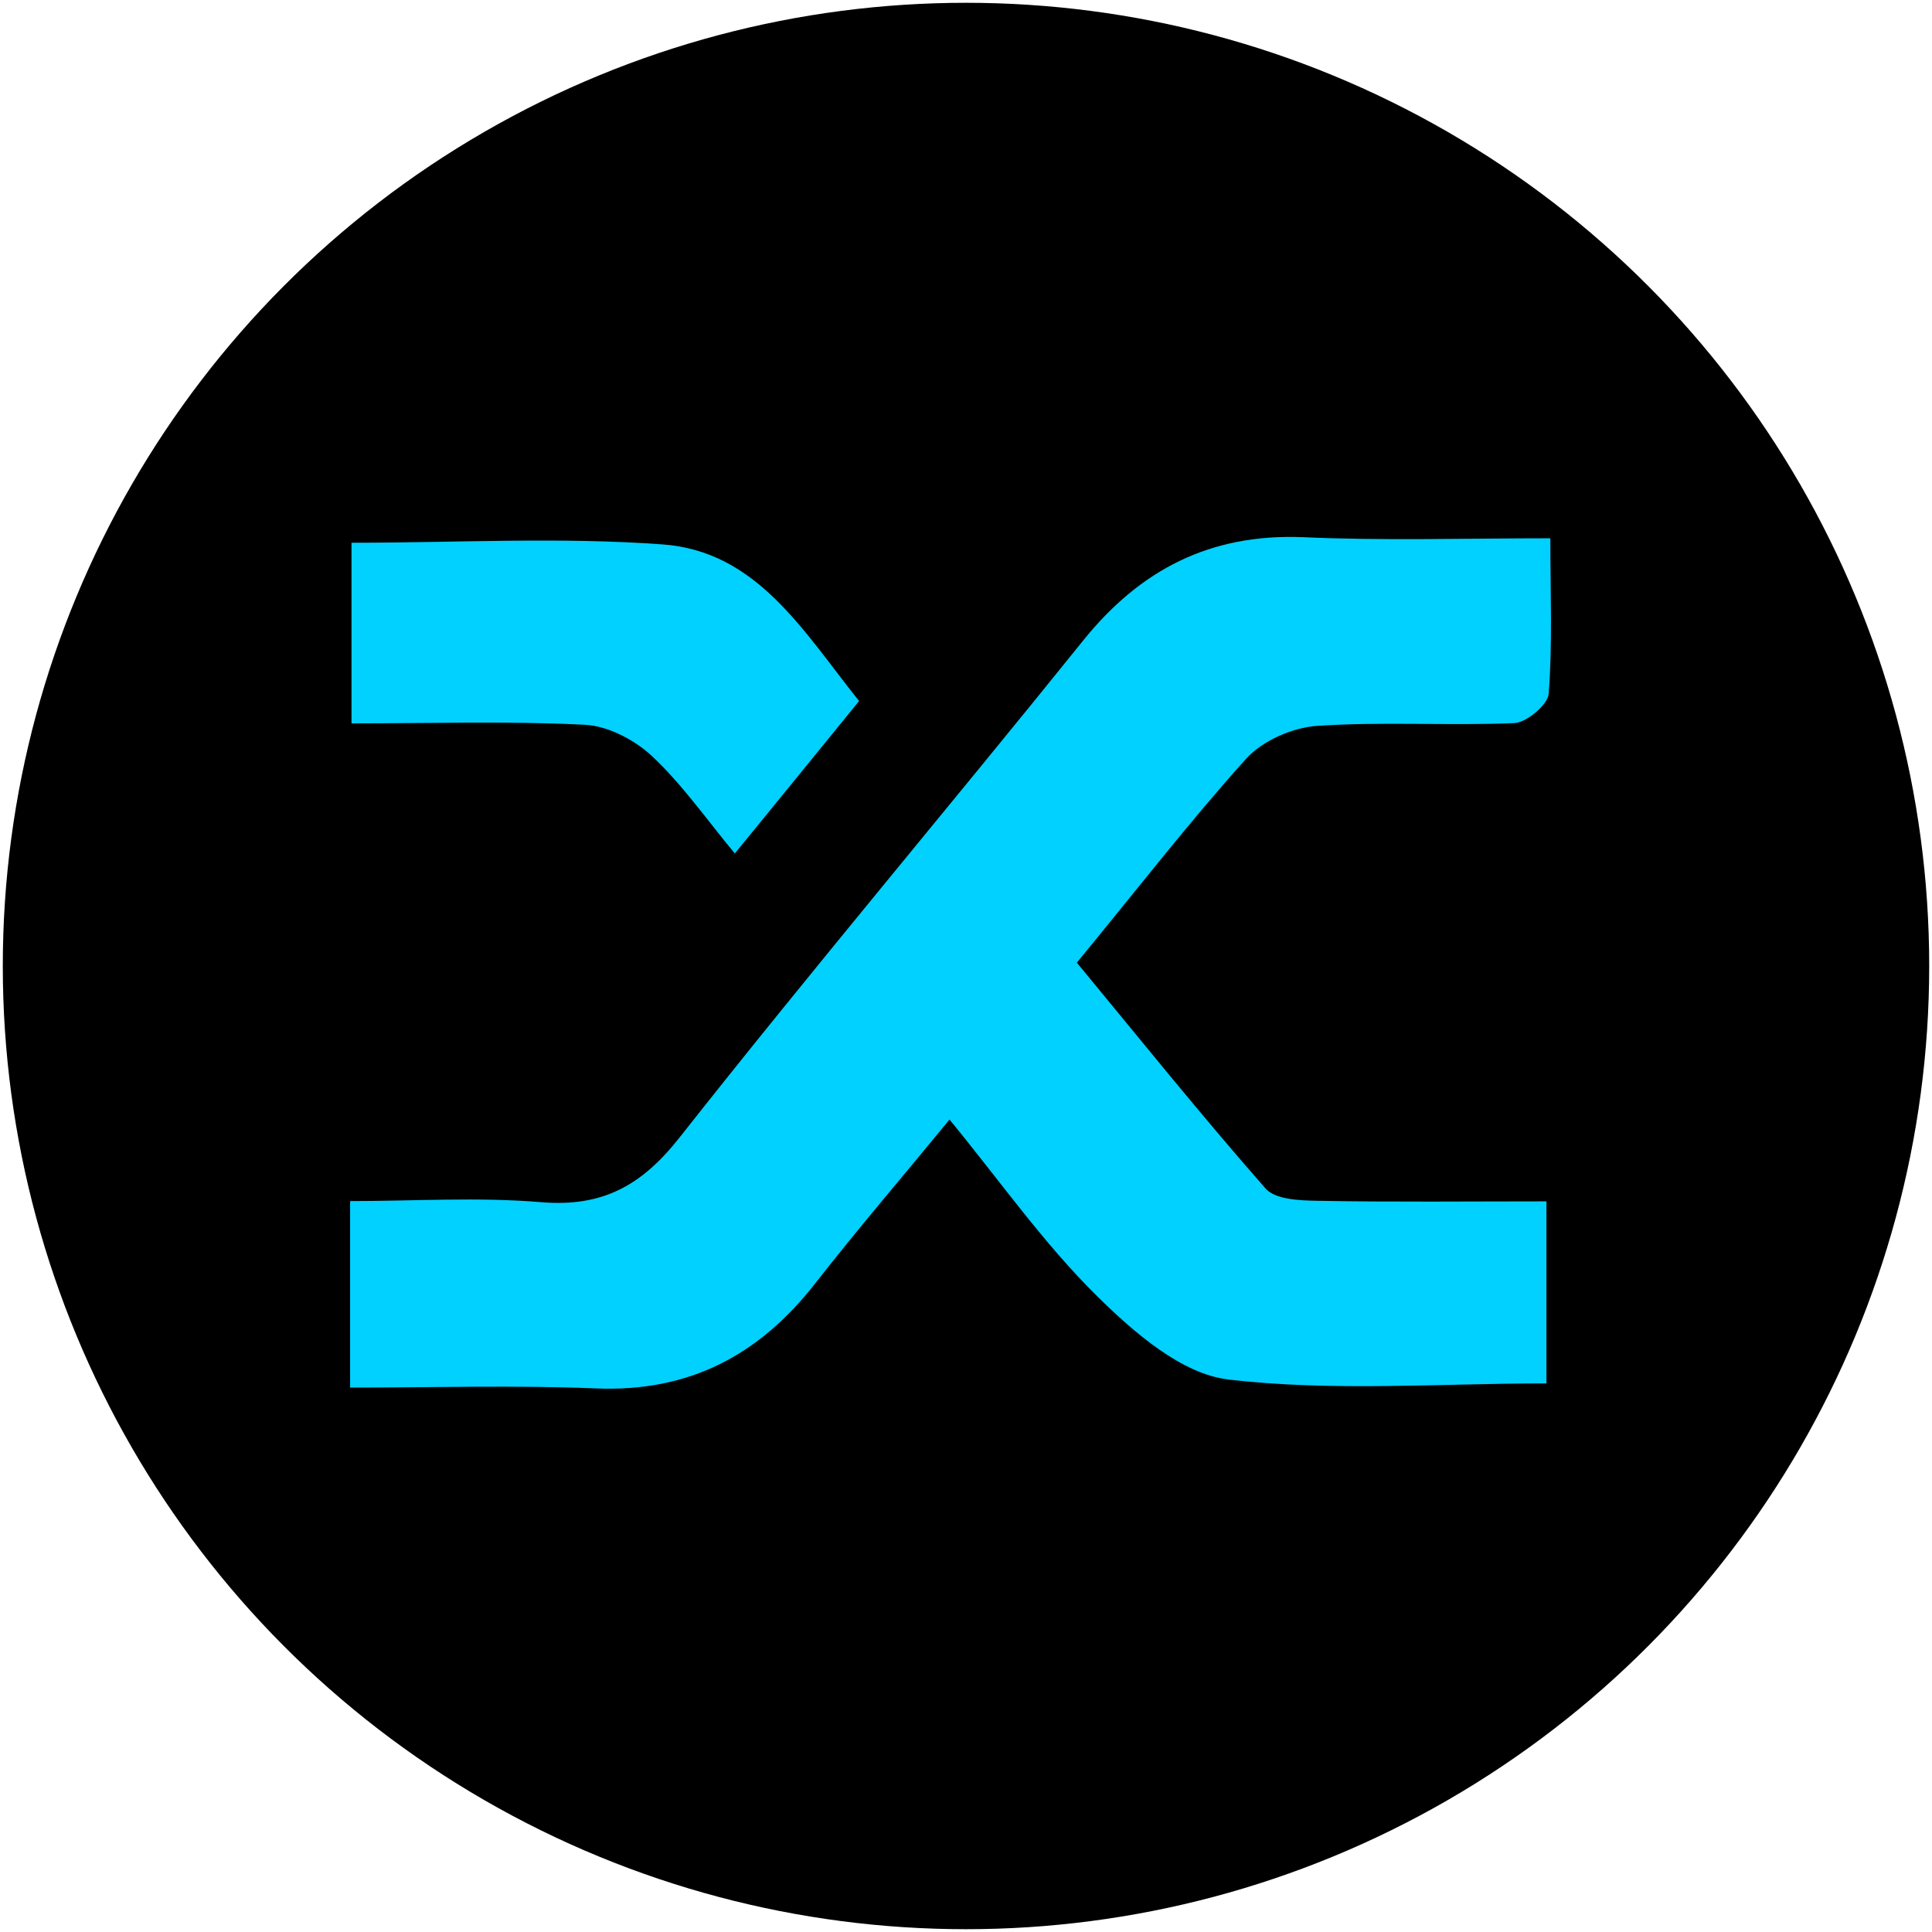
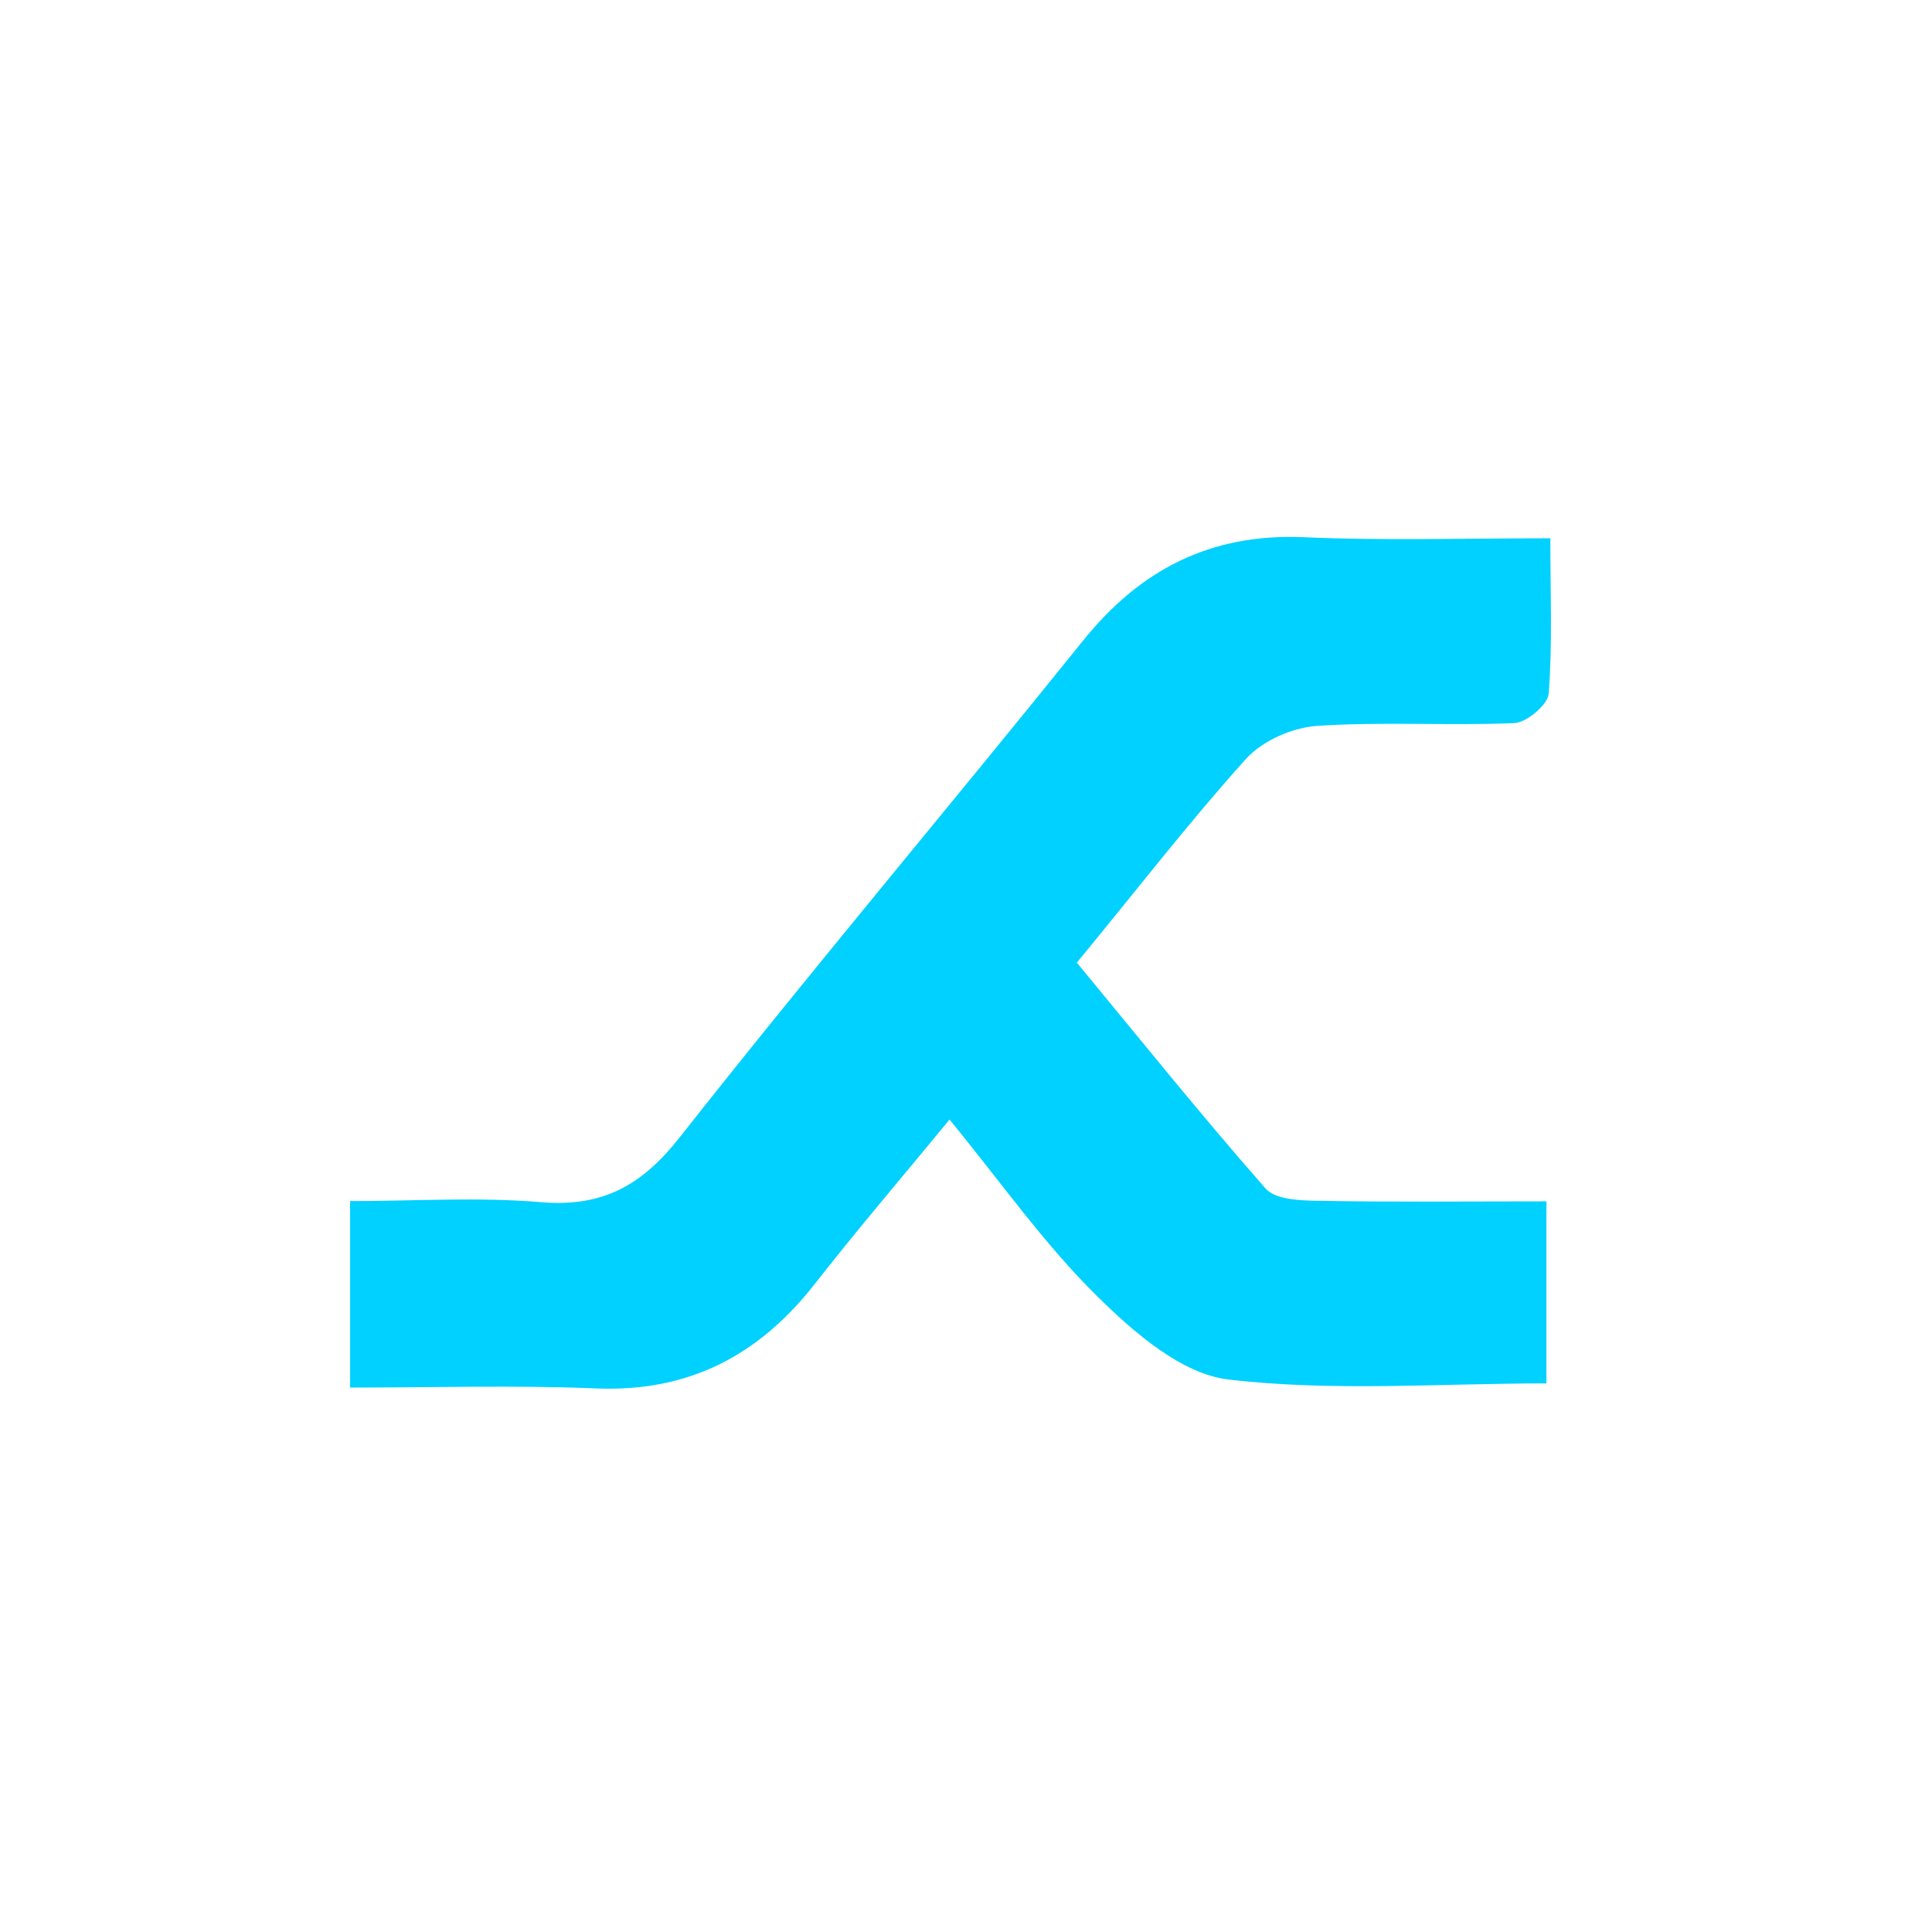
<svg xmlns="http://www.w3.org/2000/svg" version="1.1" id="Layer_1" x="0px" y="0px" viewBox="0 0 69.2 69.2" style="enable-background:new 0 0 69.2 69.2;" xml:space="preserve">
  <style type="text/css">
	.st0{fill:#00D1FF;}
</style>
-   <circle cx="34.6" cy="34.6" r="34.5" />
  <g>
    <path class="st0" d="M55.53,19.28c0,2,0.08,3.79-0.06,5.57c-0.03,0.39-0.79,1.03-1.23,1.05C51.88,26,49.51,25.84,47.17,26   c-0.88,0.06-1.95,0.53-2.54,1.18c-2.06,2.29-3.95,4.74-6.06,7.3c2.24,2.71,4.44,5.45,6.76,8.09c0.35,0.4,1.24,0.43,1.88,0.44   c2.68,0.05,5.37,0.02,8.18,0.02c0,2.27,0,4.36,0,6.52c-3.83,0-7.66,0.3-11.4-0.14c-1.67-0.2-3.37-1.68-4.68-2.97   c-1.91-1.88-3.47-4.11-5.3-6.34c-1.65,2.01-3.28,3.91-4.82,5.88c-2.01,2.57-4.52,3.89-7.85,3.75c-2.9-0.12-5.8-0.03-8.8-0.03   c0-2.27,0-4.32,0-6.68c2.3,0,4.59-0.15,6.85,0.04c2.2,0.18,3.6-0.6,4.96-2.33c4.73-6,9.65-11.83,14.44-17.78   c2.05-2.55,4.56-3.84,7.87-3.71C49.53,19.37,52.39,19.28,55.53,19.28z" />
-     <path class="st0" d="M12.59,19.44c3.77,0,7.48-0.21,11.15,0.06c3.37,0.25,5.02,3.09,7.03,5.61c-1.44,1.77-2.88,3.54-4.45,5.46   c-1.02-1.23-1.89-2.48-2.97-3.49c-0.62-0.58-1.58-1.08-2.4-1.12c-2.74-0.14-5.48-0.05-8.36-0.05   C12.59,23.7,12.59,21.66,12.59,19.44z" />
  </g>
</svg>